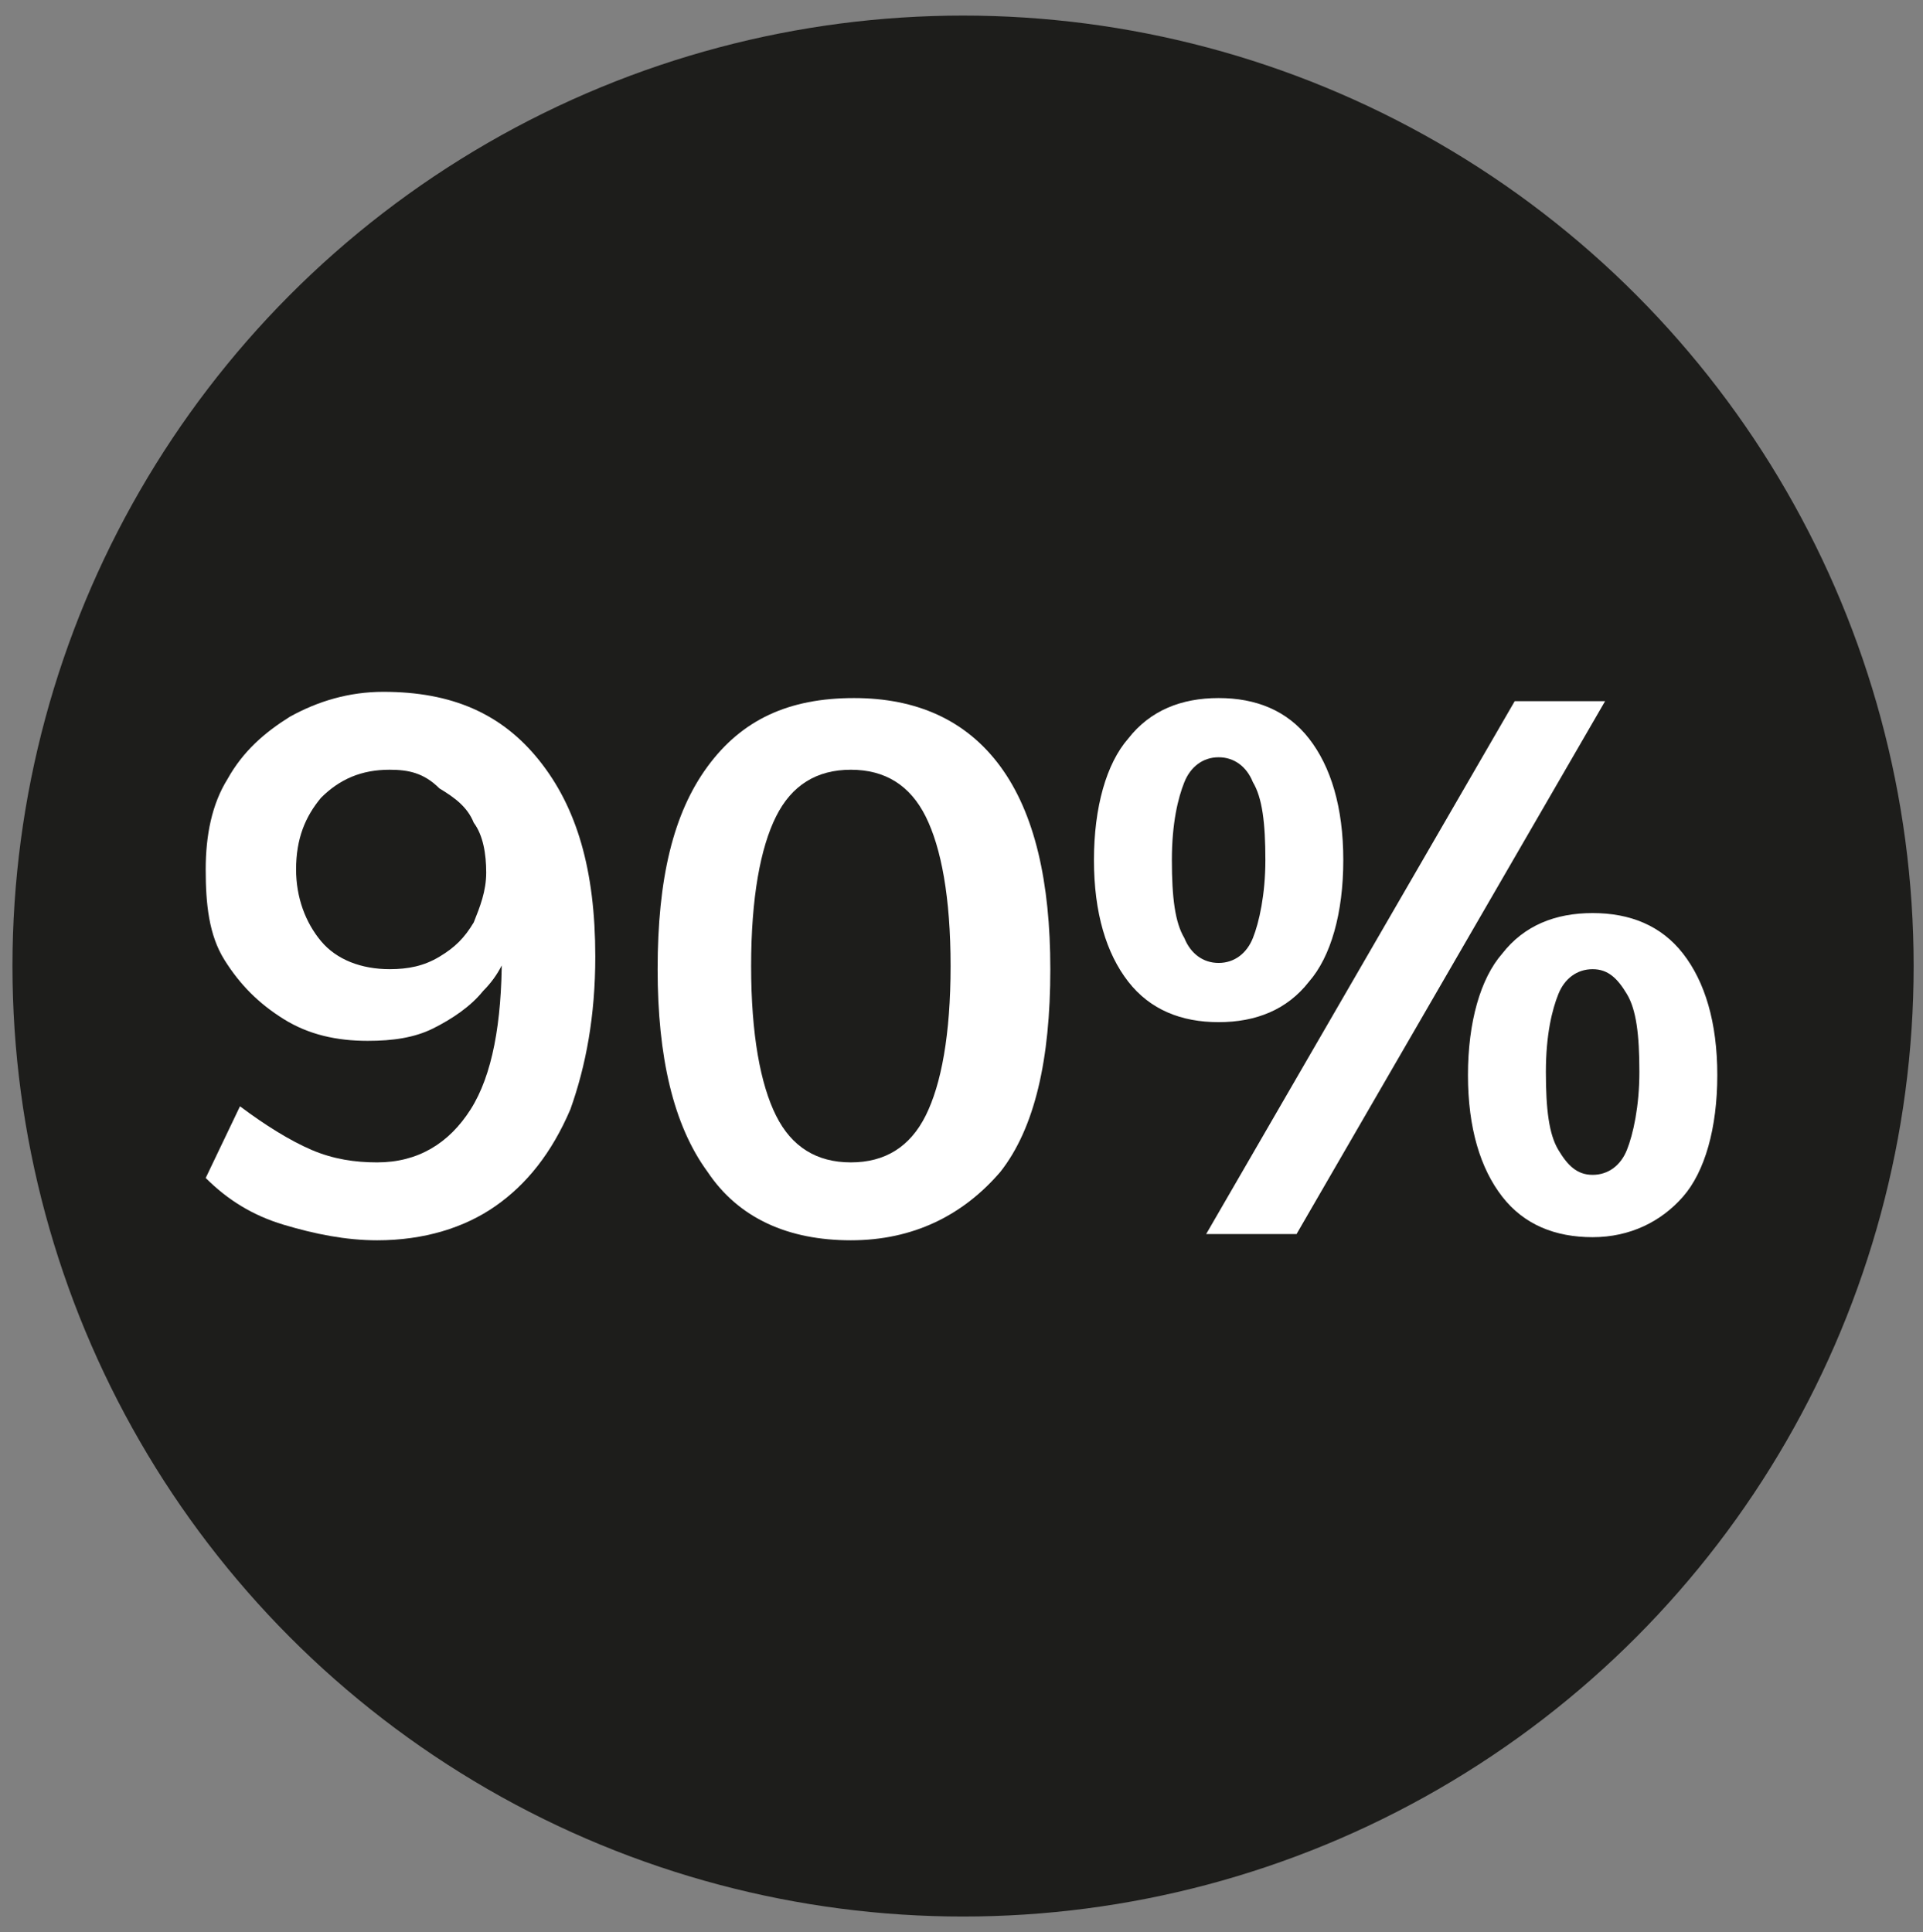
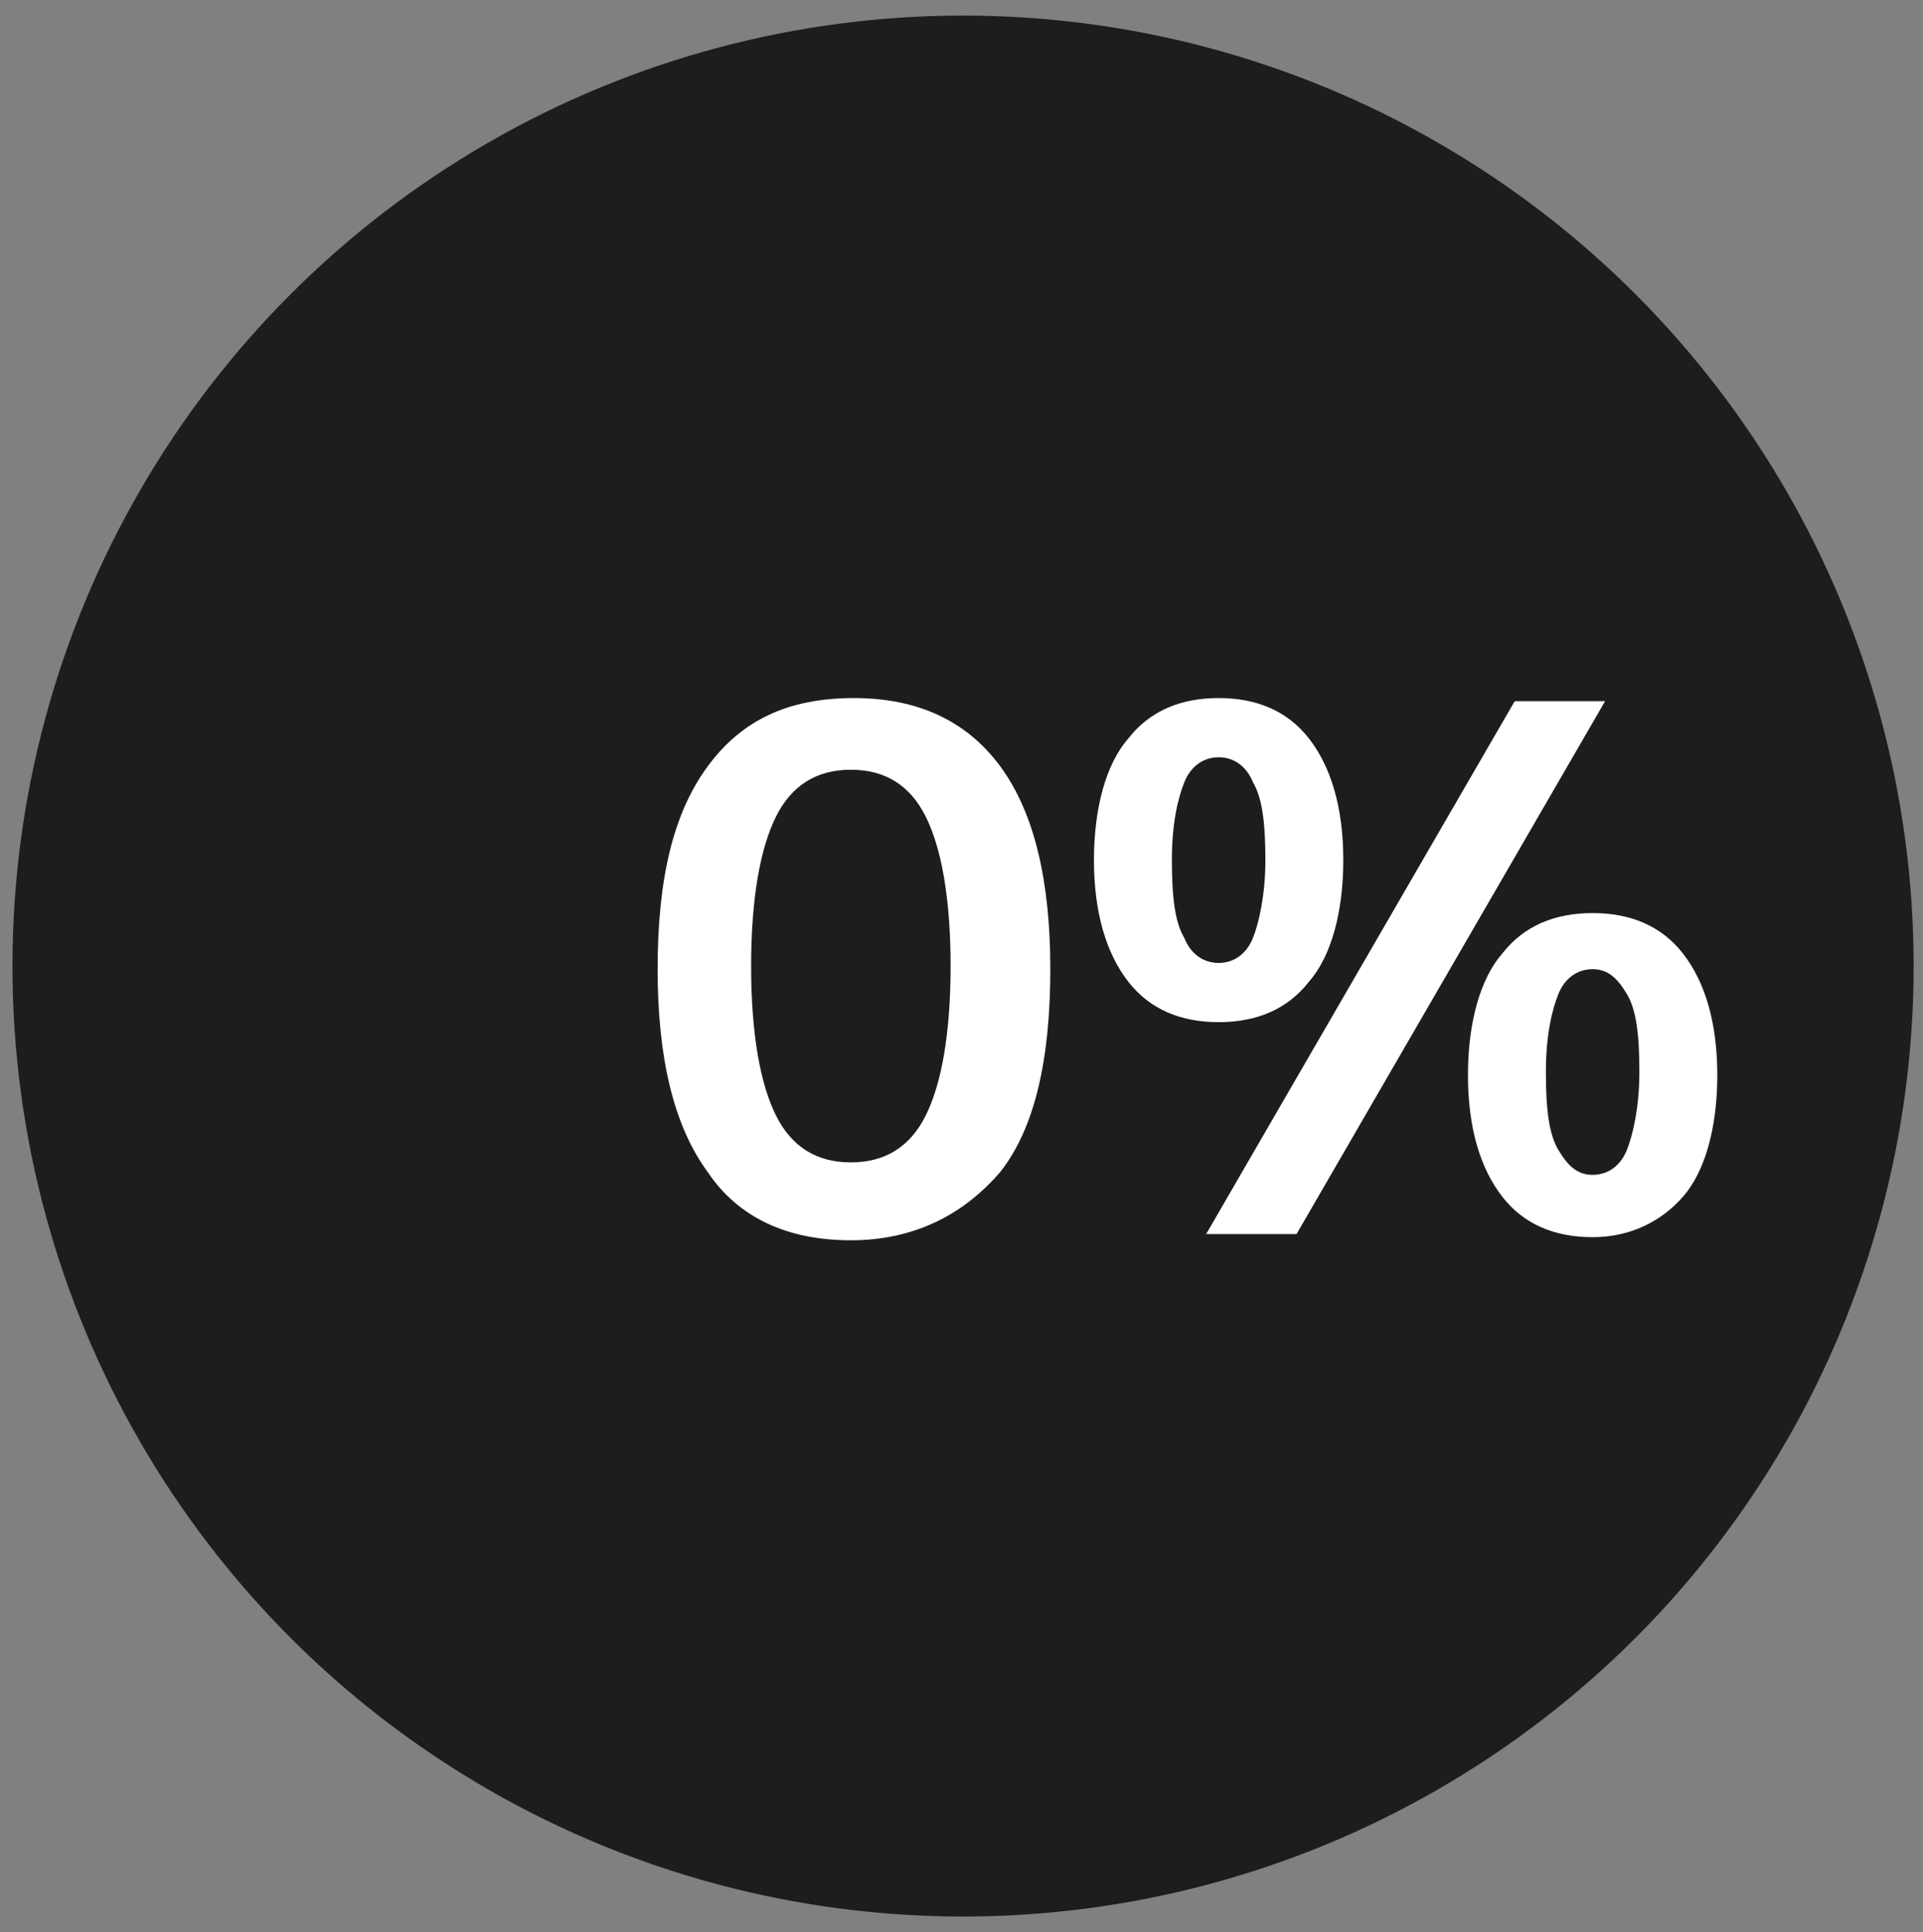
<svg xmlns="http://www.w3.org/2000/svg" version="1.1" id="Livello_1" x="0px" y="0px" viewBox="0 0 61.7 62" style="enable-background:new 0 0 61.7 62;" xml:space="preserve">
  <rect x="0" y="0" width="61.7" height="62" fill="#808080" stroke="none" />
  <style type="text/css"> .st0{fill:#1D1D1B;} .st1{fill:#FFFFFF;} </style>
  <g id="Livello_1_1_">
    <circle class="st0" cx="30.9" cy="31" r="30.5" />
  </g>
  <g>
-     <path class="st1" d="M12.3,22.2c2.2,0,3.8,0.7,5,2.2c1.2,1.5,1.8,3.5,1.8,6.3c0,1.9-0.3,3.5-0.8,4.9c-0.6,1.4-1.4,2.4-2.4,3.1 c-1,0.7-2.3,1.1-3.8,1.1c-1,0-2-0.2-3-0.5c-1-0.3-1.8-0.8-2.5-1.5l1.1-2.3c0.8,0.6,1.6,1.1,2.3,1.4c0.7,0.3,1.4,0.4,2.1,0.4 c1.3,0,2.3-0.6,3-1.7c0.7-1.1,1-2.8,1-4.9v-1.3l0.3,0.6c-0.1,0.7-0.4,1.3-0.9,1.8c-0.4,0.5-1,0.9-1.6,1.2c-0.6,0.3-1.3,0.4-2.1,0.4 c-1,0-1.9-0.2-2.7-0.7c-0.8-0.5-1.4-1.1-1.9-1.9S6.6,29,6.6,27.9c0-1.1,0.2-2.1,0.7-2.9c0.5-0.9,1.2-1.5,2-2 C10.2,22.5,11.2,22.2,12.3,22.2z M12.5,24.7c-0.9,0-1.6,0.3-2.2,0.9c-0.5,0.6-0.8,1.3-0.8,2.3c0,0.9,0.3,1.7,0.8,2.3 c0.5,0.6,1.3,0.9,2.2,0.9c0.6,0,1.1-0.1,1.6-0.4c0.5-0.3,0.8-0.6,1.1-1.1c0.2-0.5,0.4-1,0.4-1.6c0-0.6-0.1-1.2-0.4-1.6 c-0.2-0.5-0.6-0.8-1.1-1.1C13.6,24.8,13.1,24.7,12.5,24.7z" />
    <path class="st1" d="M27.3,39.8c-2,0-3.6-0.7-4.6-2.2c-1.1-1.5-1.6-3.7-1.6-6.5c0-2.9,0.5-5,1.6-6.5c1.1-1.5,2.6-2.2,4.7-2.2 c2,0,3.6,0.7,4.7,2.2c1.1,1.5,1.6,3.7,1.6,6.5c0,2.9-0.5,5.1-1.6,6.5C30.9,39,29.3,39.8,27.3,39.8z M27.3,37.3 c1.1,0,1.9-0.5,2.4-1.5c0.5-1,0.8-2.6,0.8-4.8c0-2.2-0.3-3.8-0.8-4.8c-0.5-1-1.3-1.5-2.4-1.5c-1.1,0-1.9,0.5-2.4,1.5 c-0.5,1-0.8,2.6-0.8,4.8c0,2.2,0.3,3.8,0.8,4.8C25.4,36.8,26.2,37.3,27.3,37.3z" />
-     <path class="st1" d="M39.1,32.8c-1.2,0-2.2-0.4-2.9-1.3c-0.7-0.9-1.1-2.2-1.1-3.9s0.4-3.1,1.1-3.9c0.7-0.9,1.7-1.3,2.9-1.3 c1.2,0,2.2,0.4,2.9,1.3c0.7,0.9,1.1,2.2,1.1,3.9s-0.4,3.1-1.1,3.9C41.3,32.4,40.3,32.8,39.1,32.8z M39.1,30.9 c0.5,0,0.9-0.3,1.1-0.8c0.2-0.5,0.4-1.4,0.4-2.5c0-1.2-0.1-2-0.4-2.5c-0.2-0.5-0.6-0.8-1.1-0.8c-0.5,0-0.9,0.3-1.1,0.8 c-0.2,0.5-0.4,1.3-0.4,2.5c0,1.2,0.1,2,0.4,2.5C38.2,30.6,38.6,30.9,39.1,30.9z M38.7,39.6l9.9-17.1h2.9l-9.9,17.1H38.7z M51.1,39.7c-1.2,0-2.2-0.4-2.9-1.3c-0.7-0.9-1.1-2.2-1.1-3.9c0-1.7,0.4-3.1,1.1-3.9c0.7-0.9,1.7-1.3,2.9-1.3 c1.2,0,2.2,0.4,2.9,1.3c0.7,0.9,1.1,2.2,1.1,3.9c0,1.7-0.4,3.1-1.1,3.9C53.3,39.2,52.3,39.7,51.1,39.7z M51.1,37.7 c0.5,0,0.9-0.3,1.1-0.8s0.4-1.4,0.4-2.5c0-1.2-0.1-2-0.4-2.5c-0.3-0.5-0.6-0.8-1.1-0.8c-0.5,0-0.9,0.3-1.1,0.8 c-0.2,0.5-0.4,1.3-0.4,2.5c0,1.2,0.1,2,0.4,2.5S50.6,37.7,51.1,37.7z" />
+     <path class="st1" d="M39.1,32.8c-1.2,0-2.2-0.4-2.9-1.3c-0.7-0.9-1.1-2.2-1.1-3.9s0.4-3.1,1.1-3.9c0.7-0.9,1.7-1.3,2.9-1.3 c1.2,0,2.2,0.4,2.9,1.3c0.7,0.9,1.1,2.2,1.1,3.9s-0.4,3.1-1.1,3.9C41.3,32.4,40.3,32.8,39.1,32.8z M39.1,30.9 c0.5,0,0.9-0.3,1.1-0.8c0.2-0.5,0.4-1.4,0.4-2.5c0-1.2-0.1-2-0.4-2.5c-0.2-0.5-0.6-0.8-1.1-0.8c-0.5,0-0.9,0.3-1.1,0.8 c-0.2,0.5-0.4,1.3-0.4,2.5c0,1.2,0.1,2,0.4,2.5C38.2,30.6,38.6,30.9,39.1,30.9z M38.7,39.6l9.9-17.1h2.9l-9.9,17.1H38.7z M51.1,39.7c-1.2,0-2.2-0.4-2.9-1.3c-0.7-0.9-1.1-2.2-1.1-3.9c0-1.7,0.4-3.1,1.1-3.9c0.7-0.9,1.7-1.3,2.9-1.3 c1.2,0,2.2,0.4,2.9,1.3c0.7,0.9,1.1,2.2,1.1,3.9c0,1.7-0.4,3.1-1.1,3.9C53.3,39.2,52.3,39.7,51.1,39.7M51.1,37.7 c0.5,0,0.9-0.3,1.1-0.8s0.4-1.4,0.4-2.5c0-1.2-0.1-2-0.4-2.5c-0.3-0.5-0.6-0.8-1.1-0.8c-0.5,0-0.9,0.3-1.1,0.8 c-0.2,0.5-0.4,1.3-0.4,2.5c0,1.2,0.1,2,0.4,2.5S50.6,37.7,51.1,37.7z" />
  </g>
</svg>